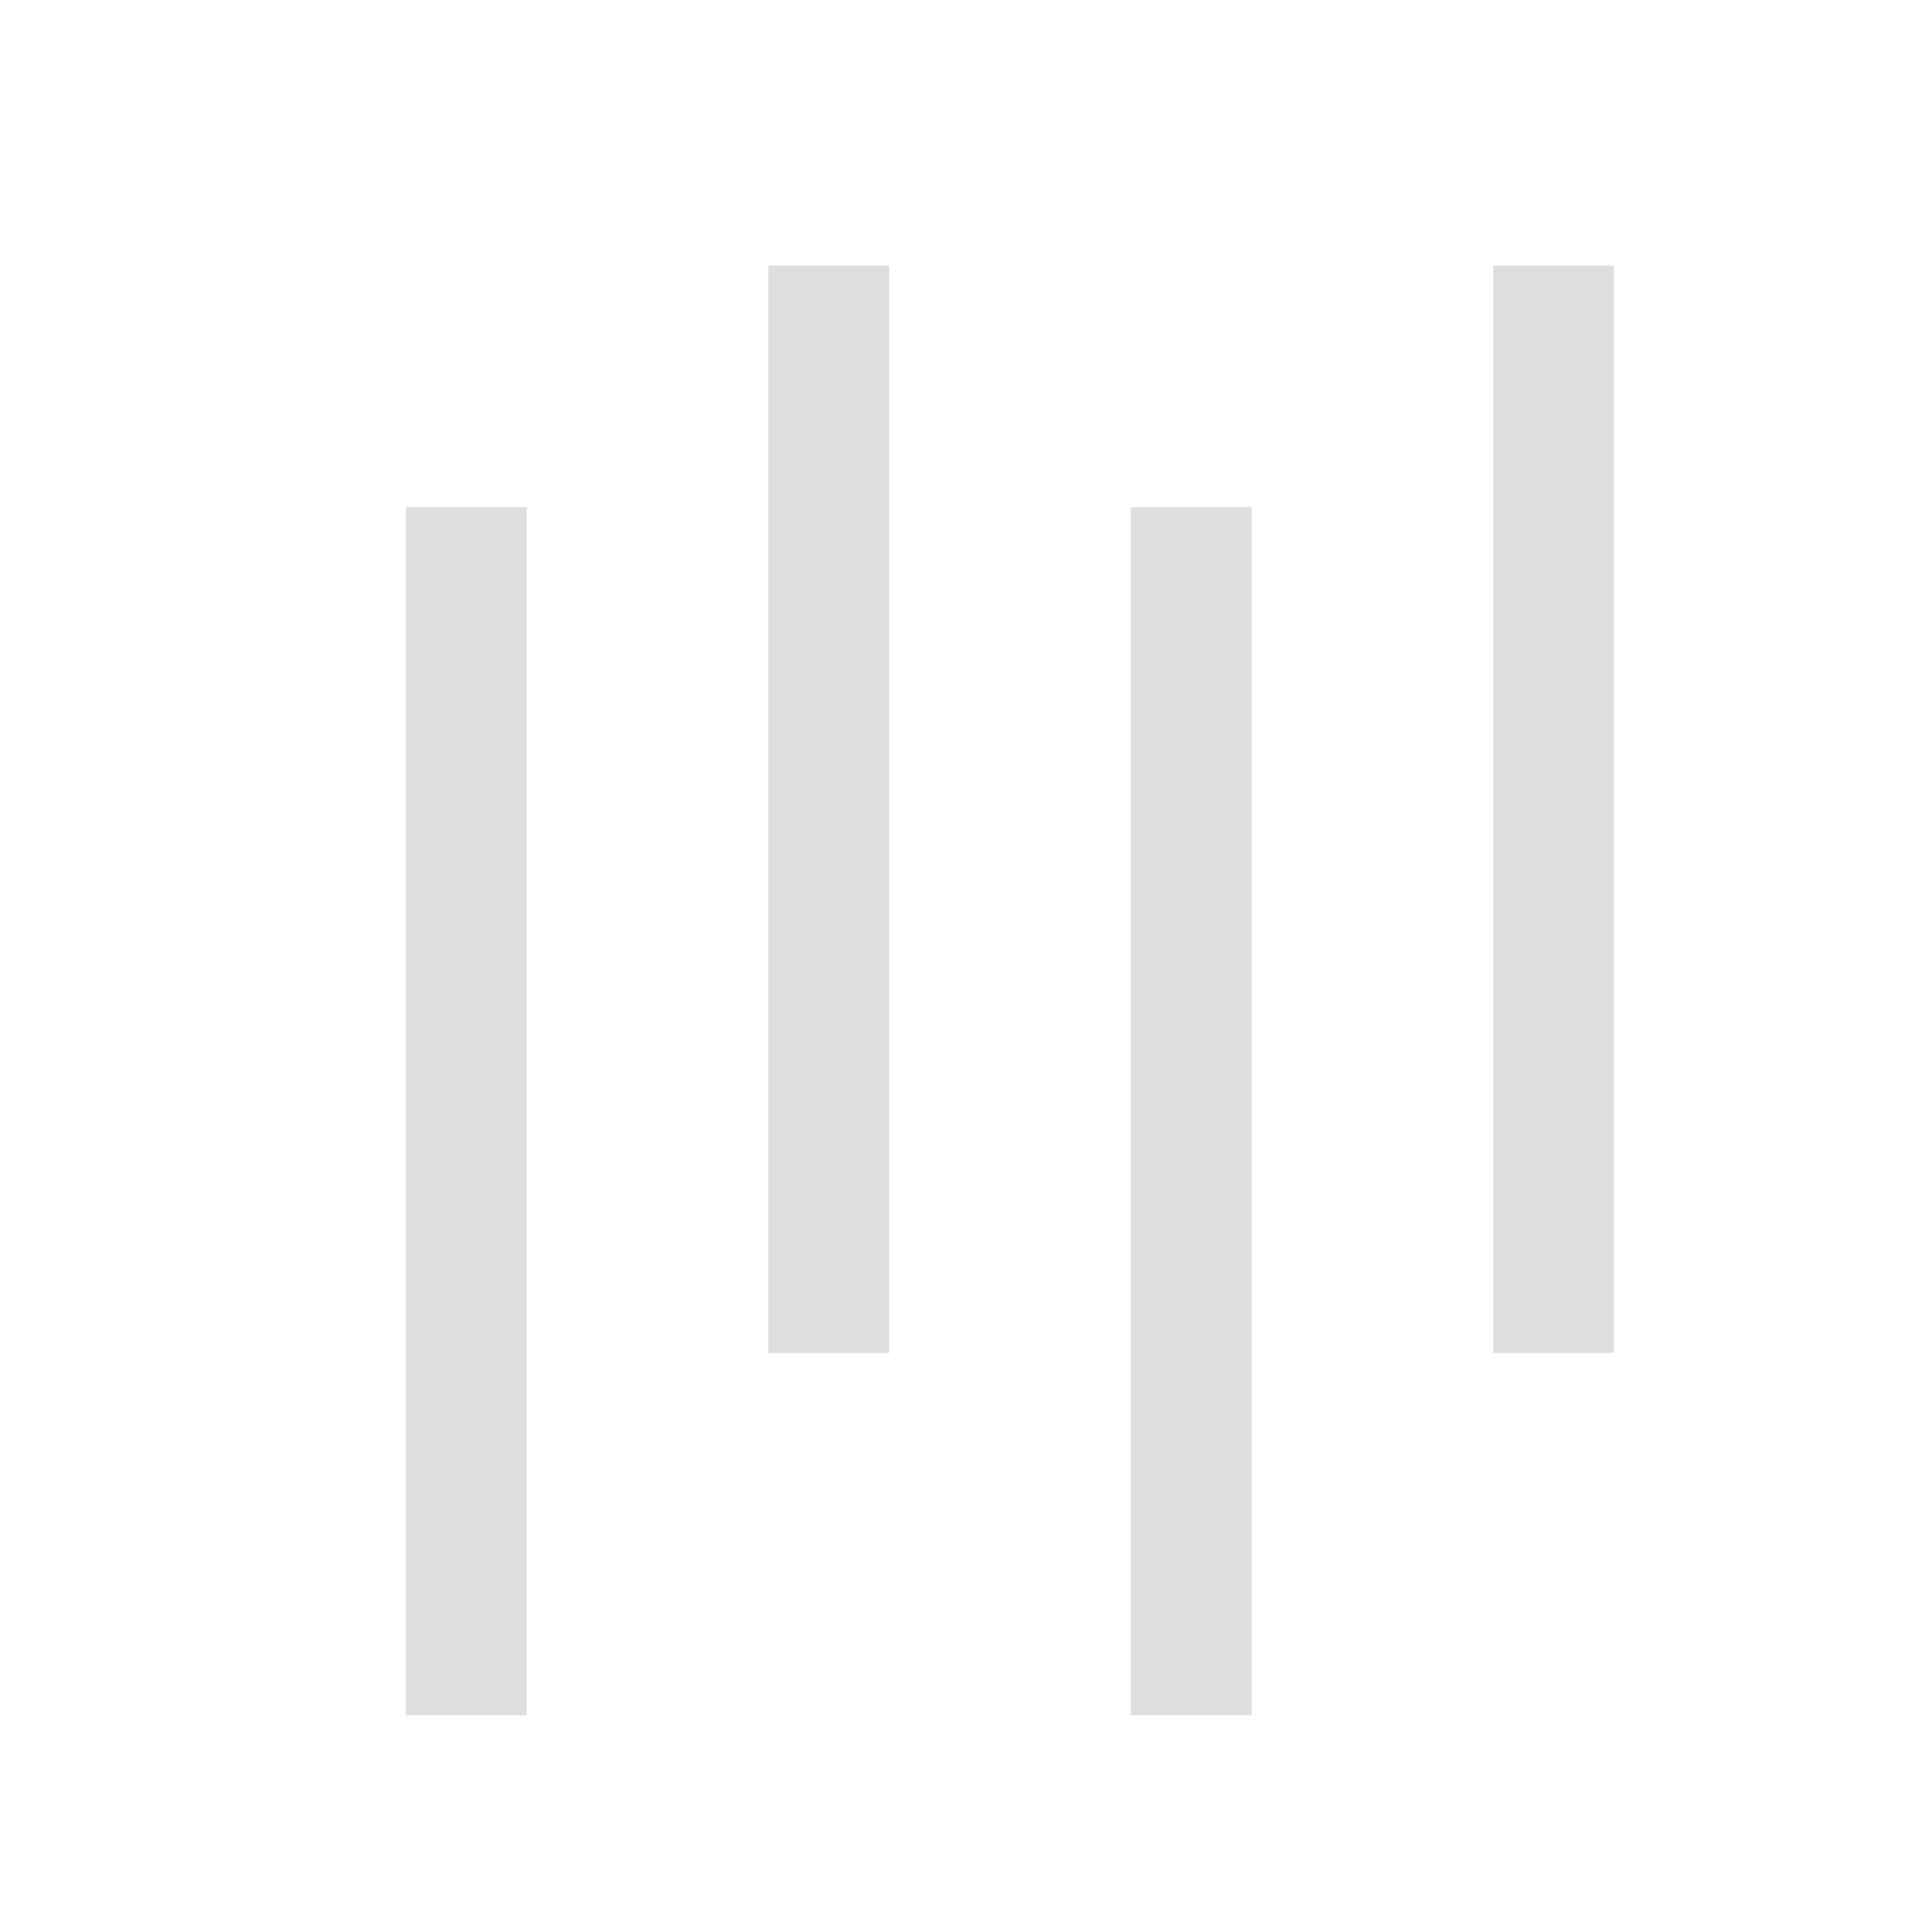
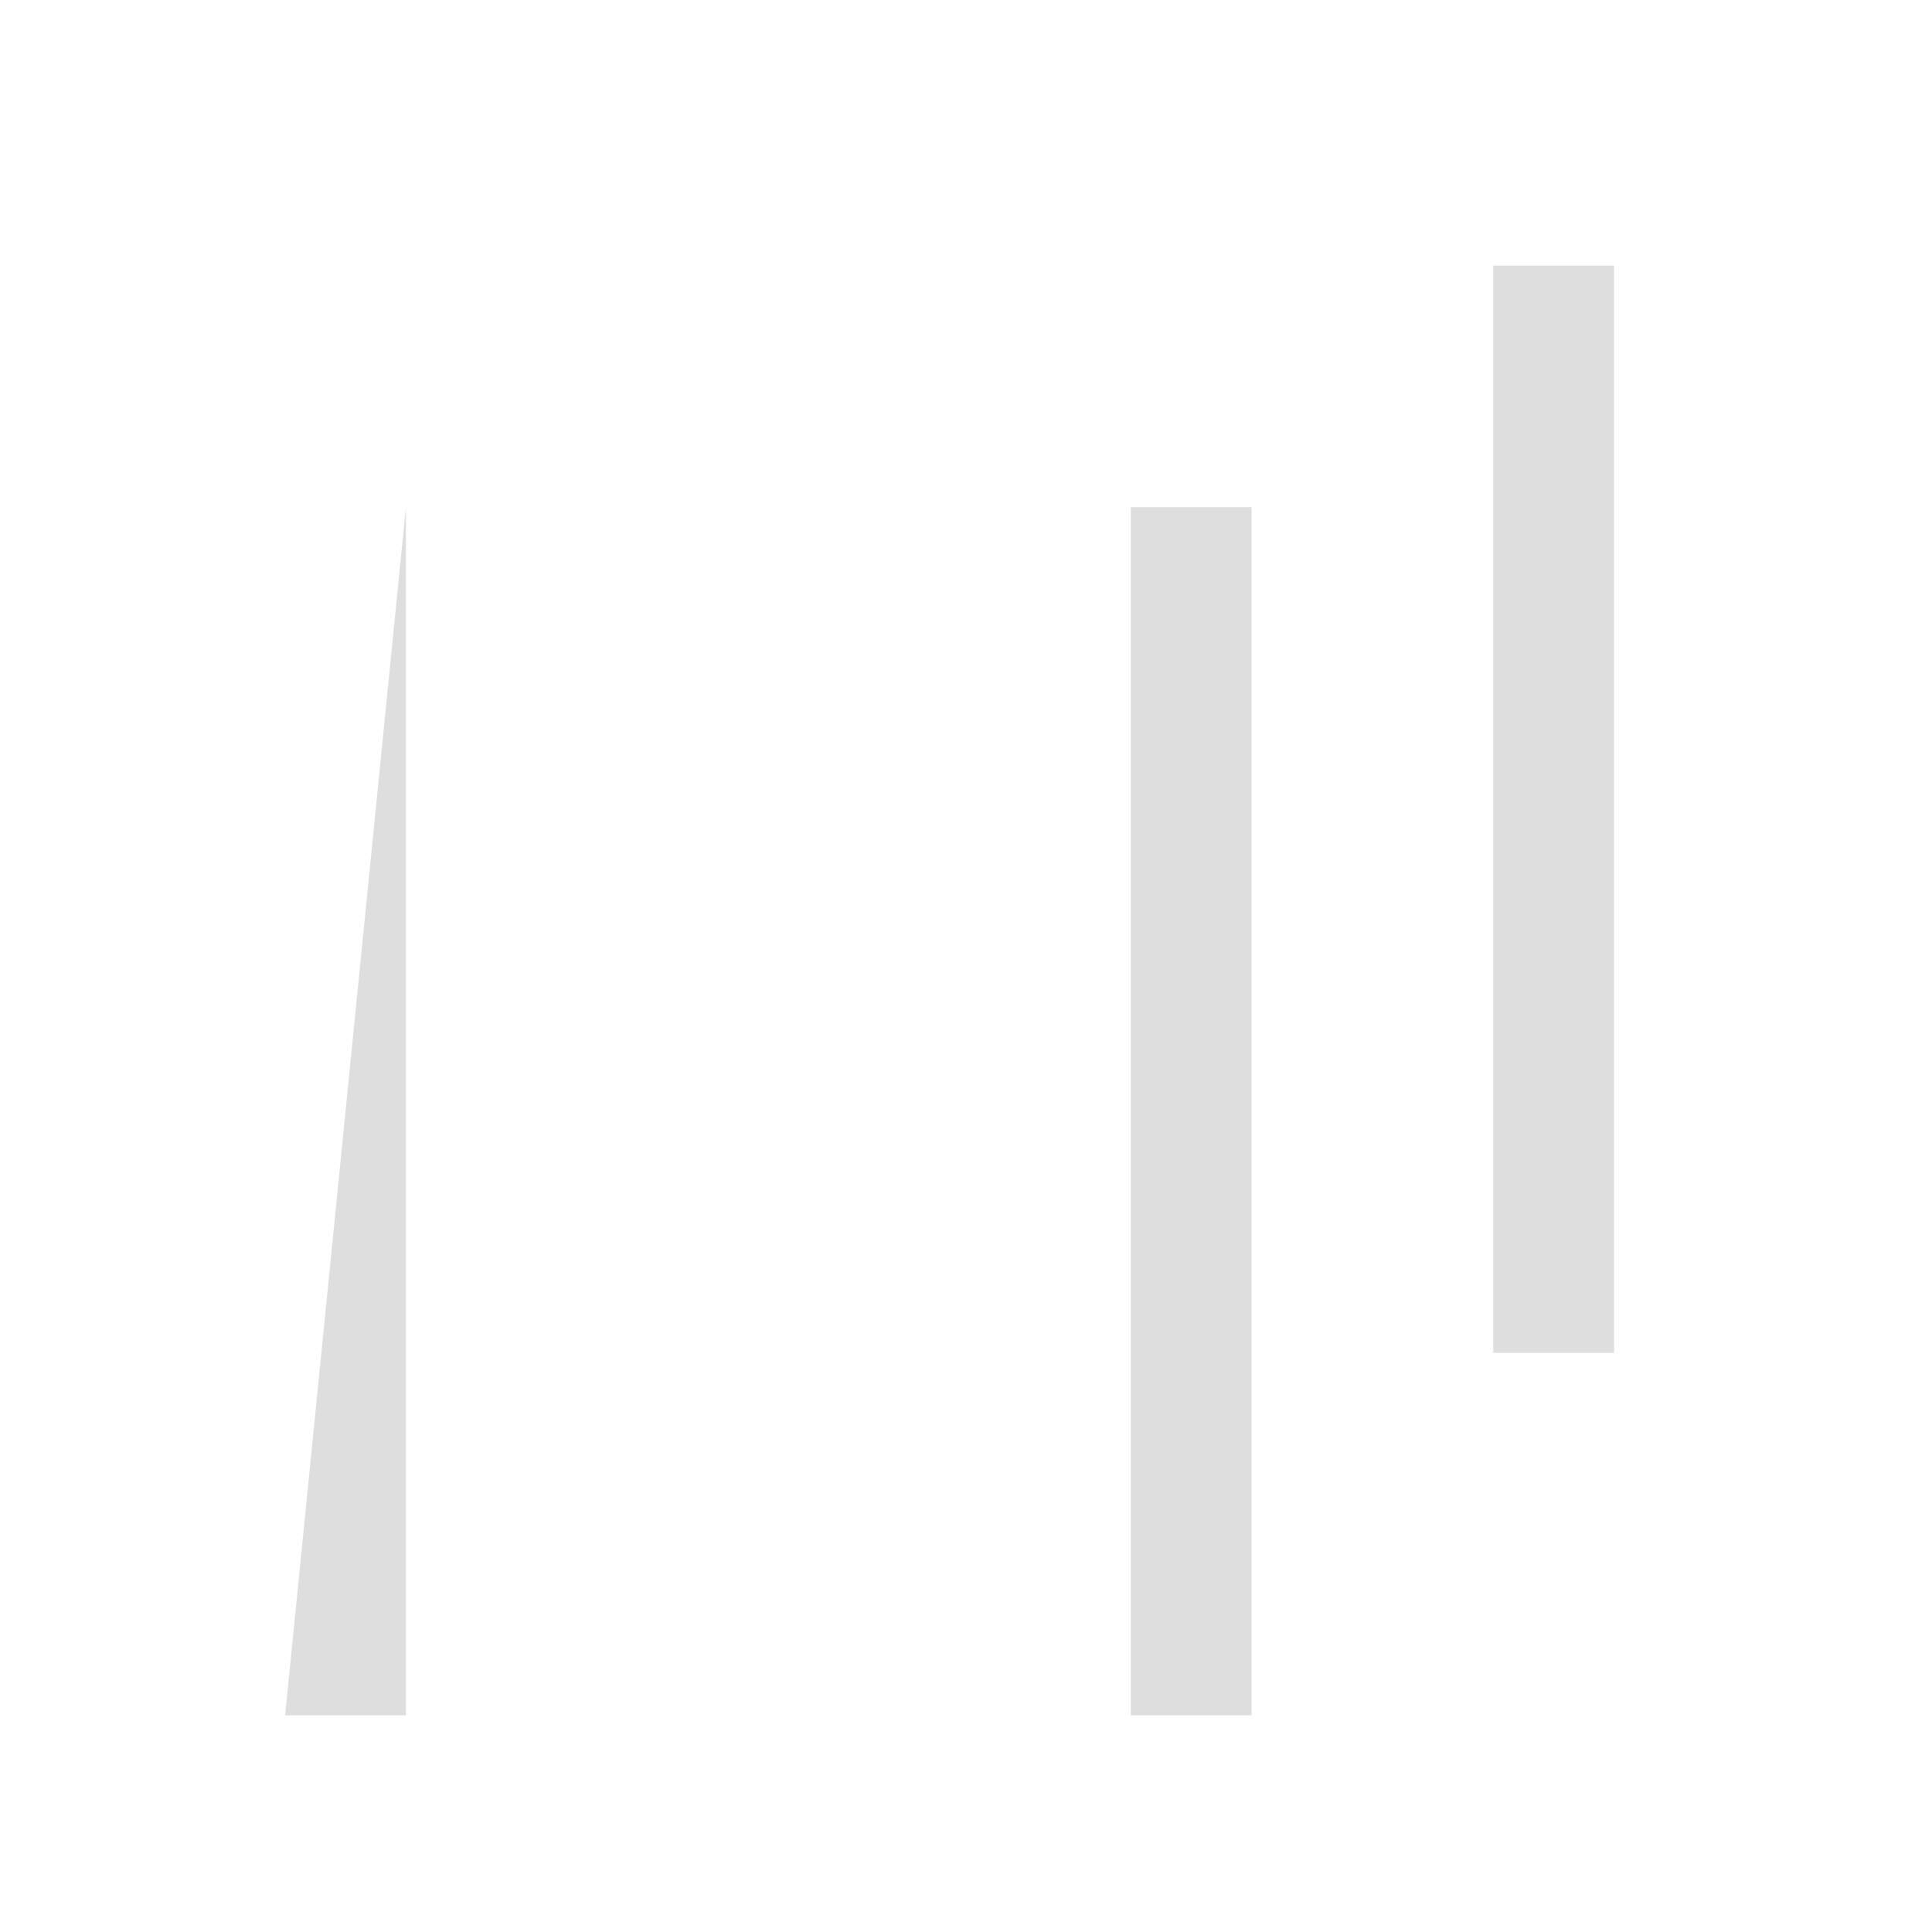
<svg xmlns="http://www.w3.org/2000/svg" id="svg1" width="16" height="16" version="1.1">
  <style id="s0">.success{fill:#009909}.warning{fill:#ff1990}.error{fill:#0af}</style>
  <g id="align-horizontal-left" transform="translate(-721.333 -396.908) scale(.667)">
    <g id="g22133">
-       <path id="rect14048" d="M1086.499 601.362h1.5v15h-1.5z" style="opacity:1;fill:#dedede;stroke-width:3;stroke-linecap:round;stroke-linejoin:round;paint-order:stroke fill markers;stop-color:#000" />
-       <path id="rect14050" d="M1090.999 598.362h1.5v13.5h-1.5z" style="opacity:1;fill:#dedede;stroke-width:3;stroke-linecap:round;stroke-linejoin:round;paint-order:stroke fill markers;stop-color:#000" />
+       <path id="rect14048" d="M1086.499 601.362v15h-1.5z" style="opacity:1;fill:#dedede;stroke-width:3;stroke-linecap:round;stroke-linejoin:round;paint-order:stroke fill markers;stop-color:#000" />
      <path id="rect14052" d="M1095.499 601.362h1.5v15h-1.5z" style="opacity:1;fill:#dedede;stroke-width:3;stroke-linecap:round;stroke-linejoin:round;paint-order:stroke fill markers;stop-color:#000" />
      <path id="rect14054" d="M1099.999 598.362h1.5v13.5h-1.5z" style="opacity:1;fill:#dedede;stroke-width:3;stroke-linecap:round;stroke-linejoin:round;paint-order:stroke fill markers;stop-color:#000" />
    </g>
  </g>
</svg>